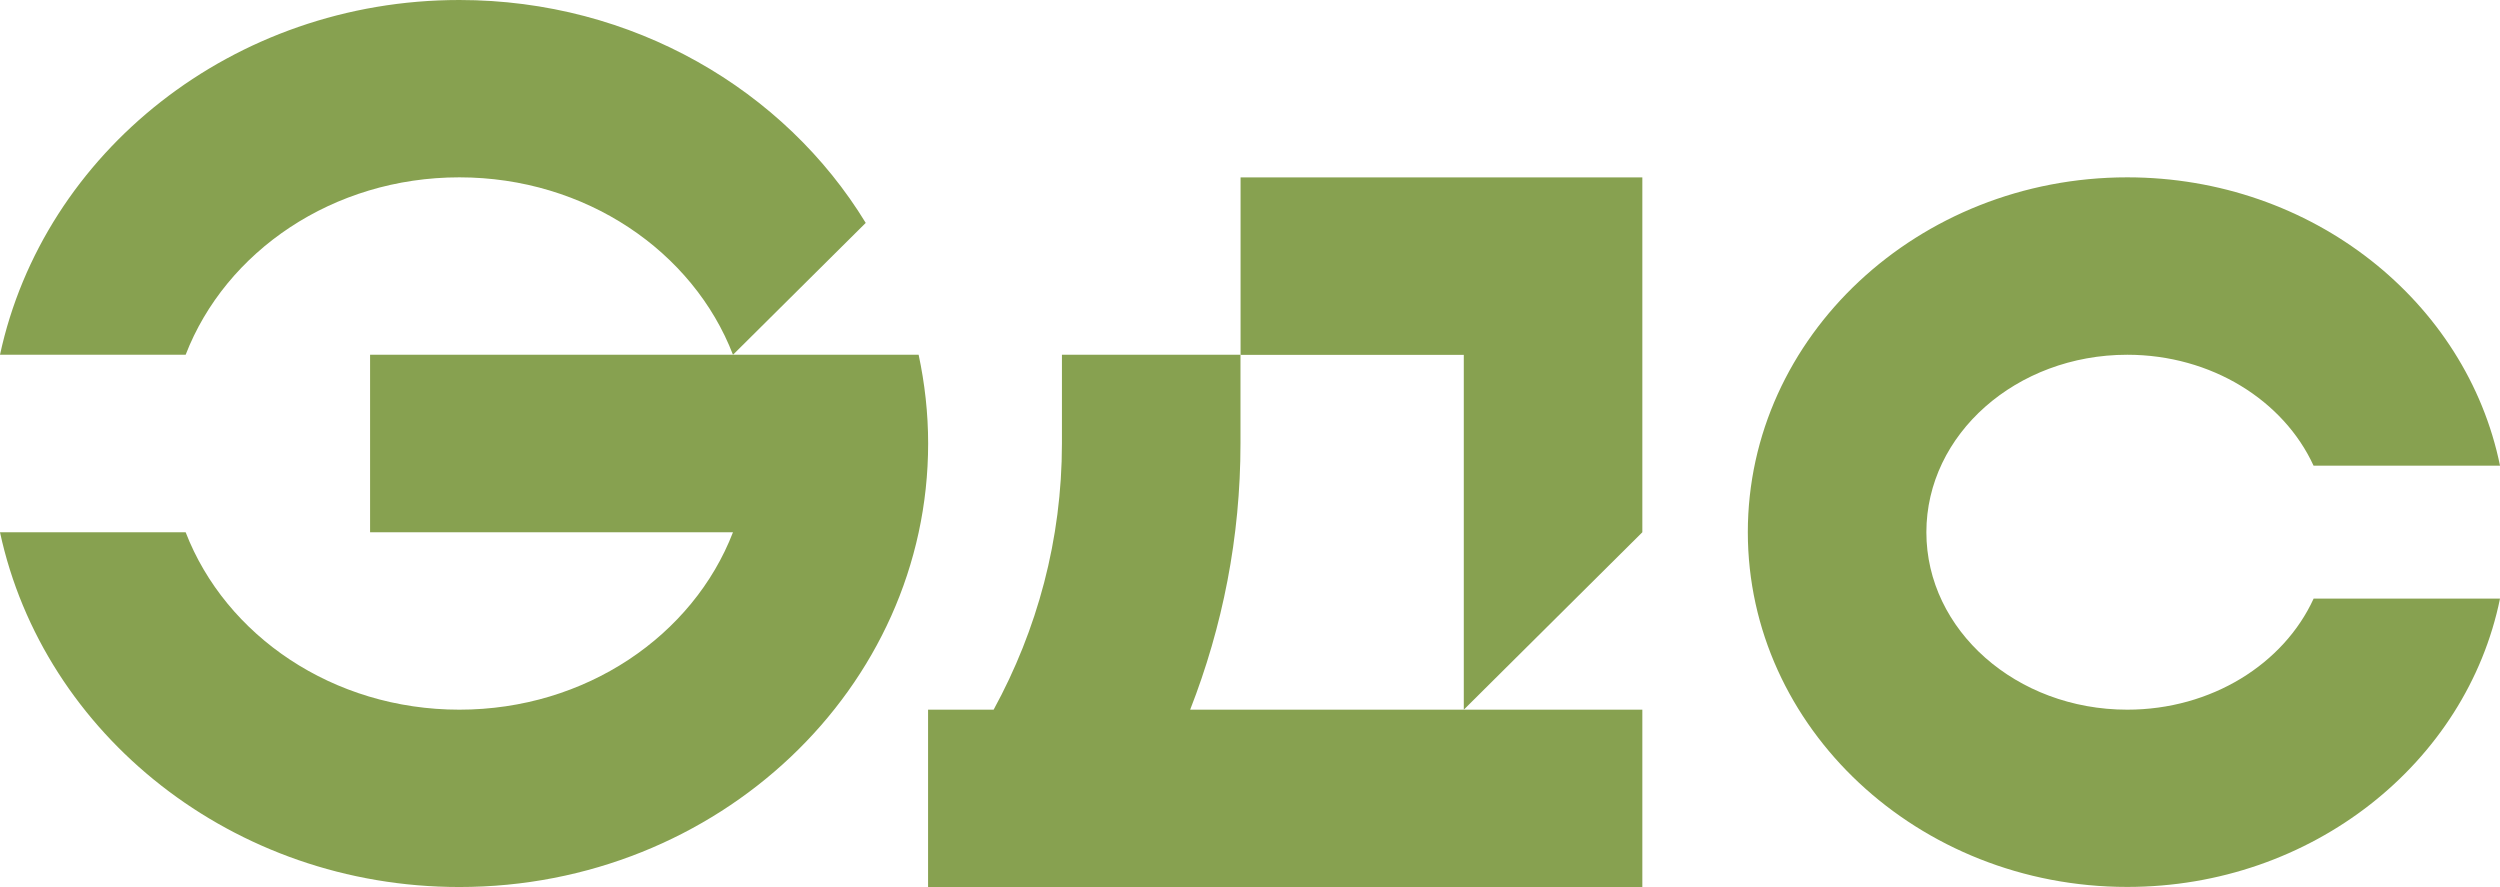
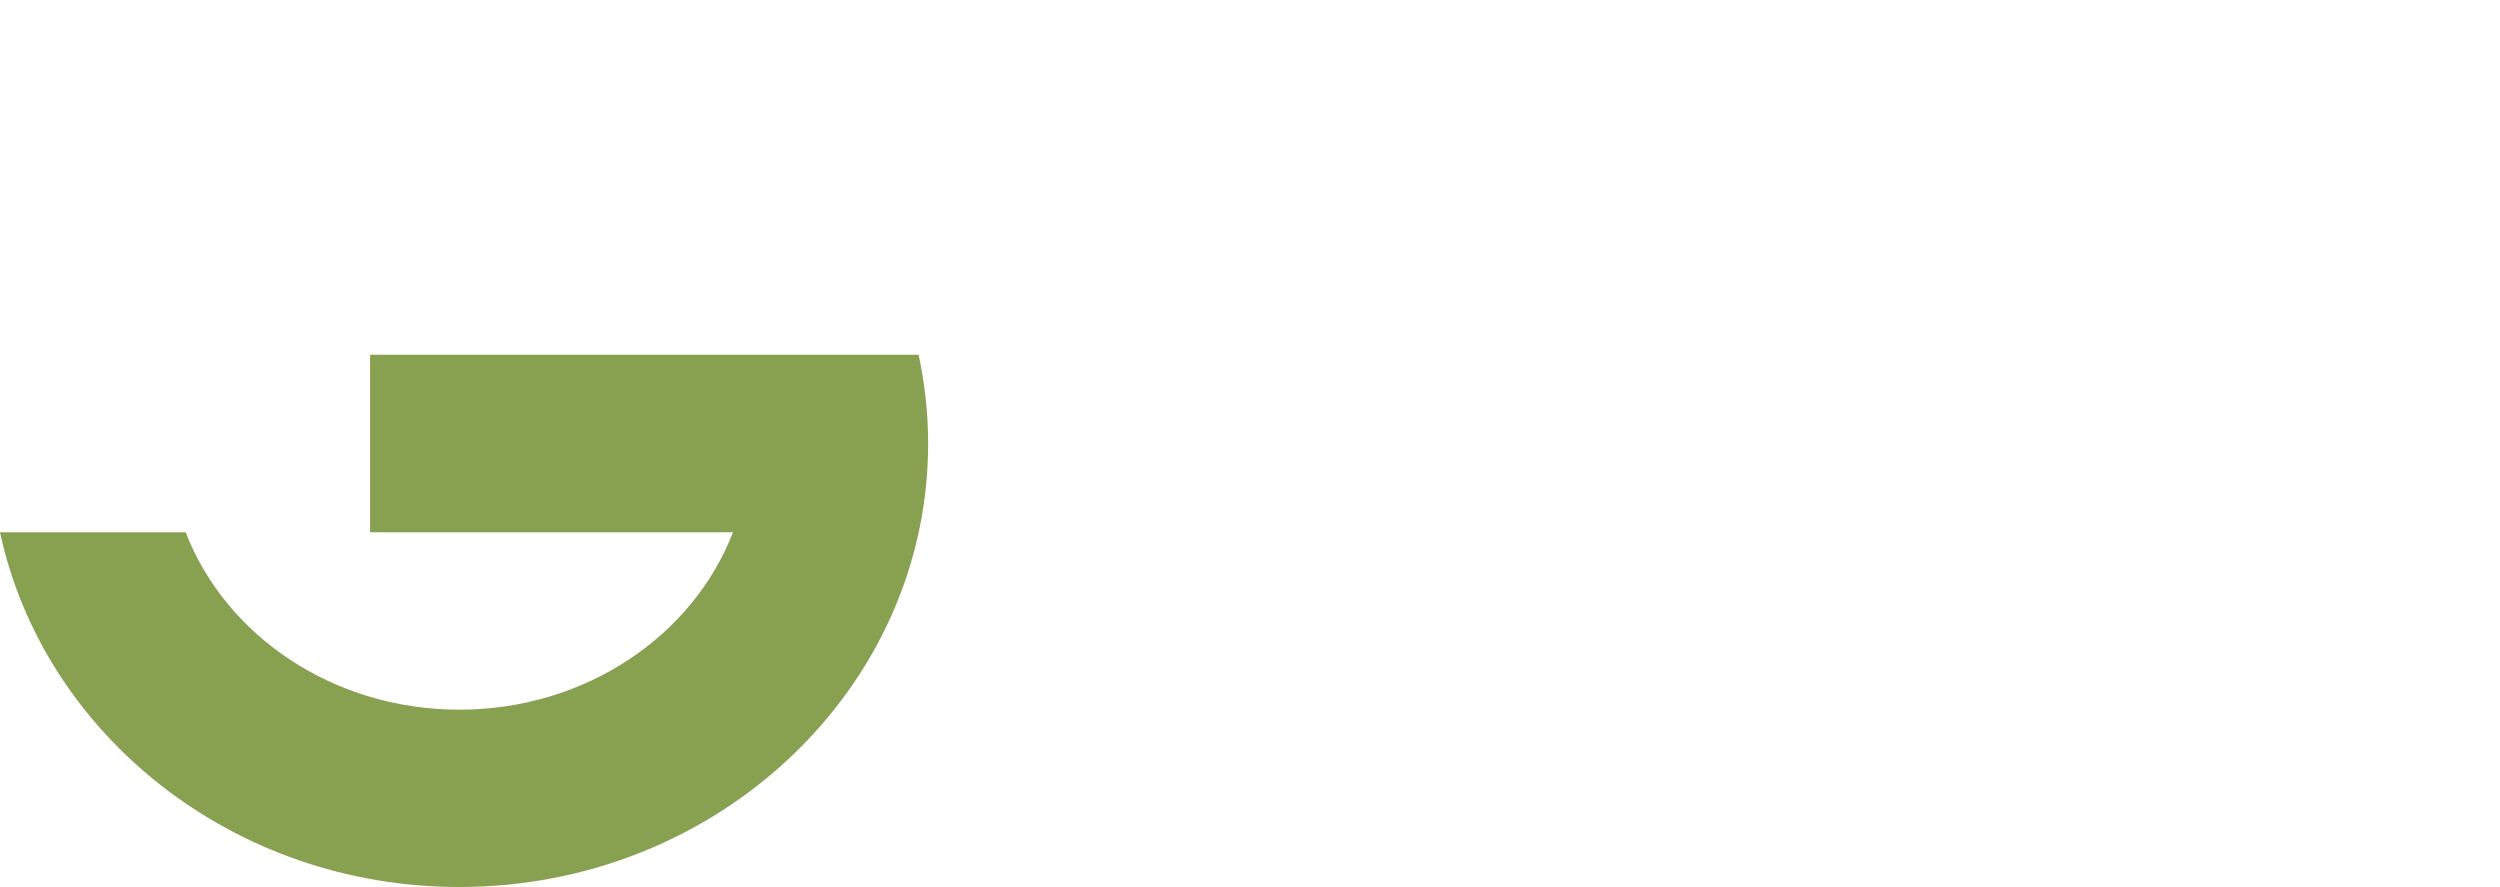
<svg xmlns="http://www.w3.org/2000/svg" width="31" height="11" viewBox="0 0 31 11" fill="none">
-   <path d="M15.383 2.2V4.4H18.151V8.8L20.365 6.6V2.2H15.383Z" fill="#87A150" />
-   <path d="M28.688 7.425C28.318 8.231 27.424 8.8 26.378 8.8C25.003 8.8 23.887 7.815 23.887 6.6C23.887 5.384 25.003 4.399 26.378 4.399C27.424 4.399 28.318 4.968 28.688 5.774H31C30.586 3.741 28.672 2.199 26.378 2.199C23.784 2.199 21.673 4.173 21.673 6.599C21.673 9.024 23.784 10.998 26.378 10.998C28.671 10.998 30.585 9.457 31 7.423H28.688V7.425Z" fill="#87A150" />
-   <path d="M15.382 4.399V5.499C15.382 6.661 15.16 7.772 14.758 8.8H20.365V11H11.508V8.8H12.321C12.861 7.812 13.168 6.69 13.168 5.499V4.399H15.383H15.382Z" fill="#87A150" />
  <path d="M11.391 4.399C11.467 4.754 11.509 5.123 11.509 5.499C11.509 8.532 8.901 10.999 5.696 10.999C2.888 10.999 0.54 9.107 0 6.6H2.302C2.797 7.881 4.128 8.8 5.696 8.8C7.263 8.8 8.595 7.881 9.089 6.6H4.589V4.399H11.391Z" fill="#87A150" />
-   <path d="M9.089 4.399L10.735 2.764C9.73 1.115 7.849 0 5.696 0C2.888 0 0.54 1.893 0 4.399H2.302C2.797 3.118 4.128 2.199 5.696 2.199C7.263 2.199 8.595 3.118 9.089 4.399Z" fill="#87A150" />
</svg>